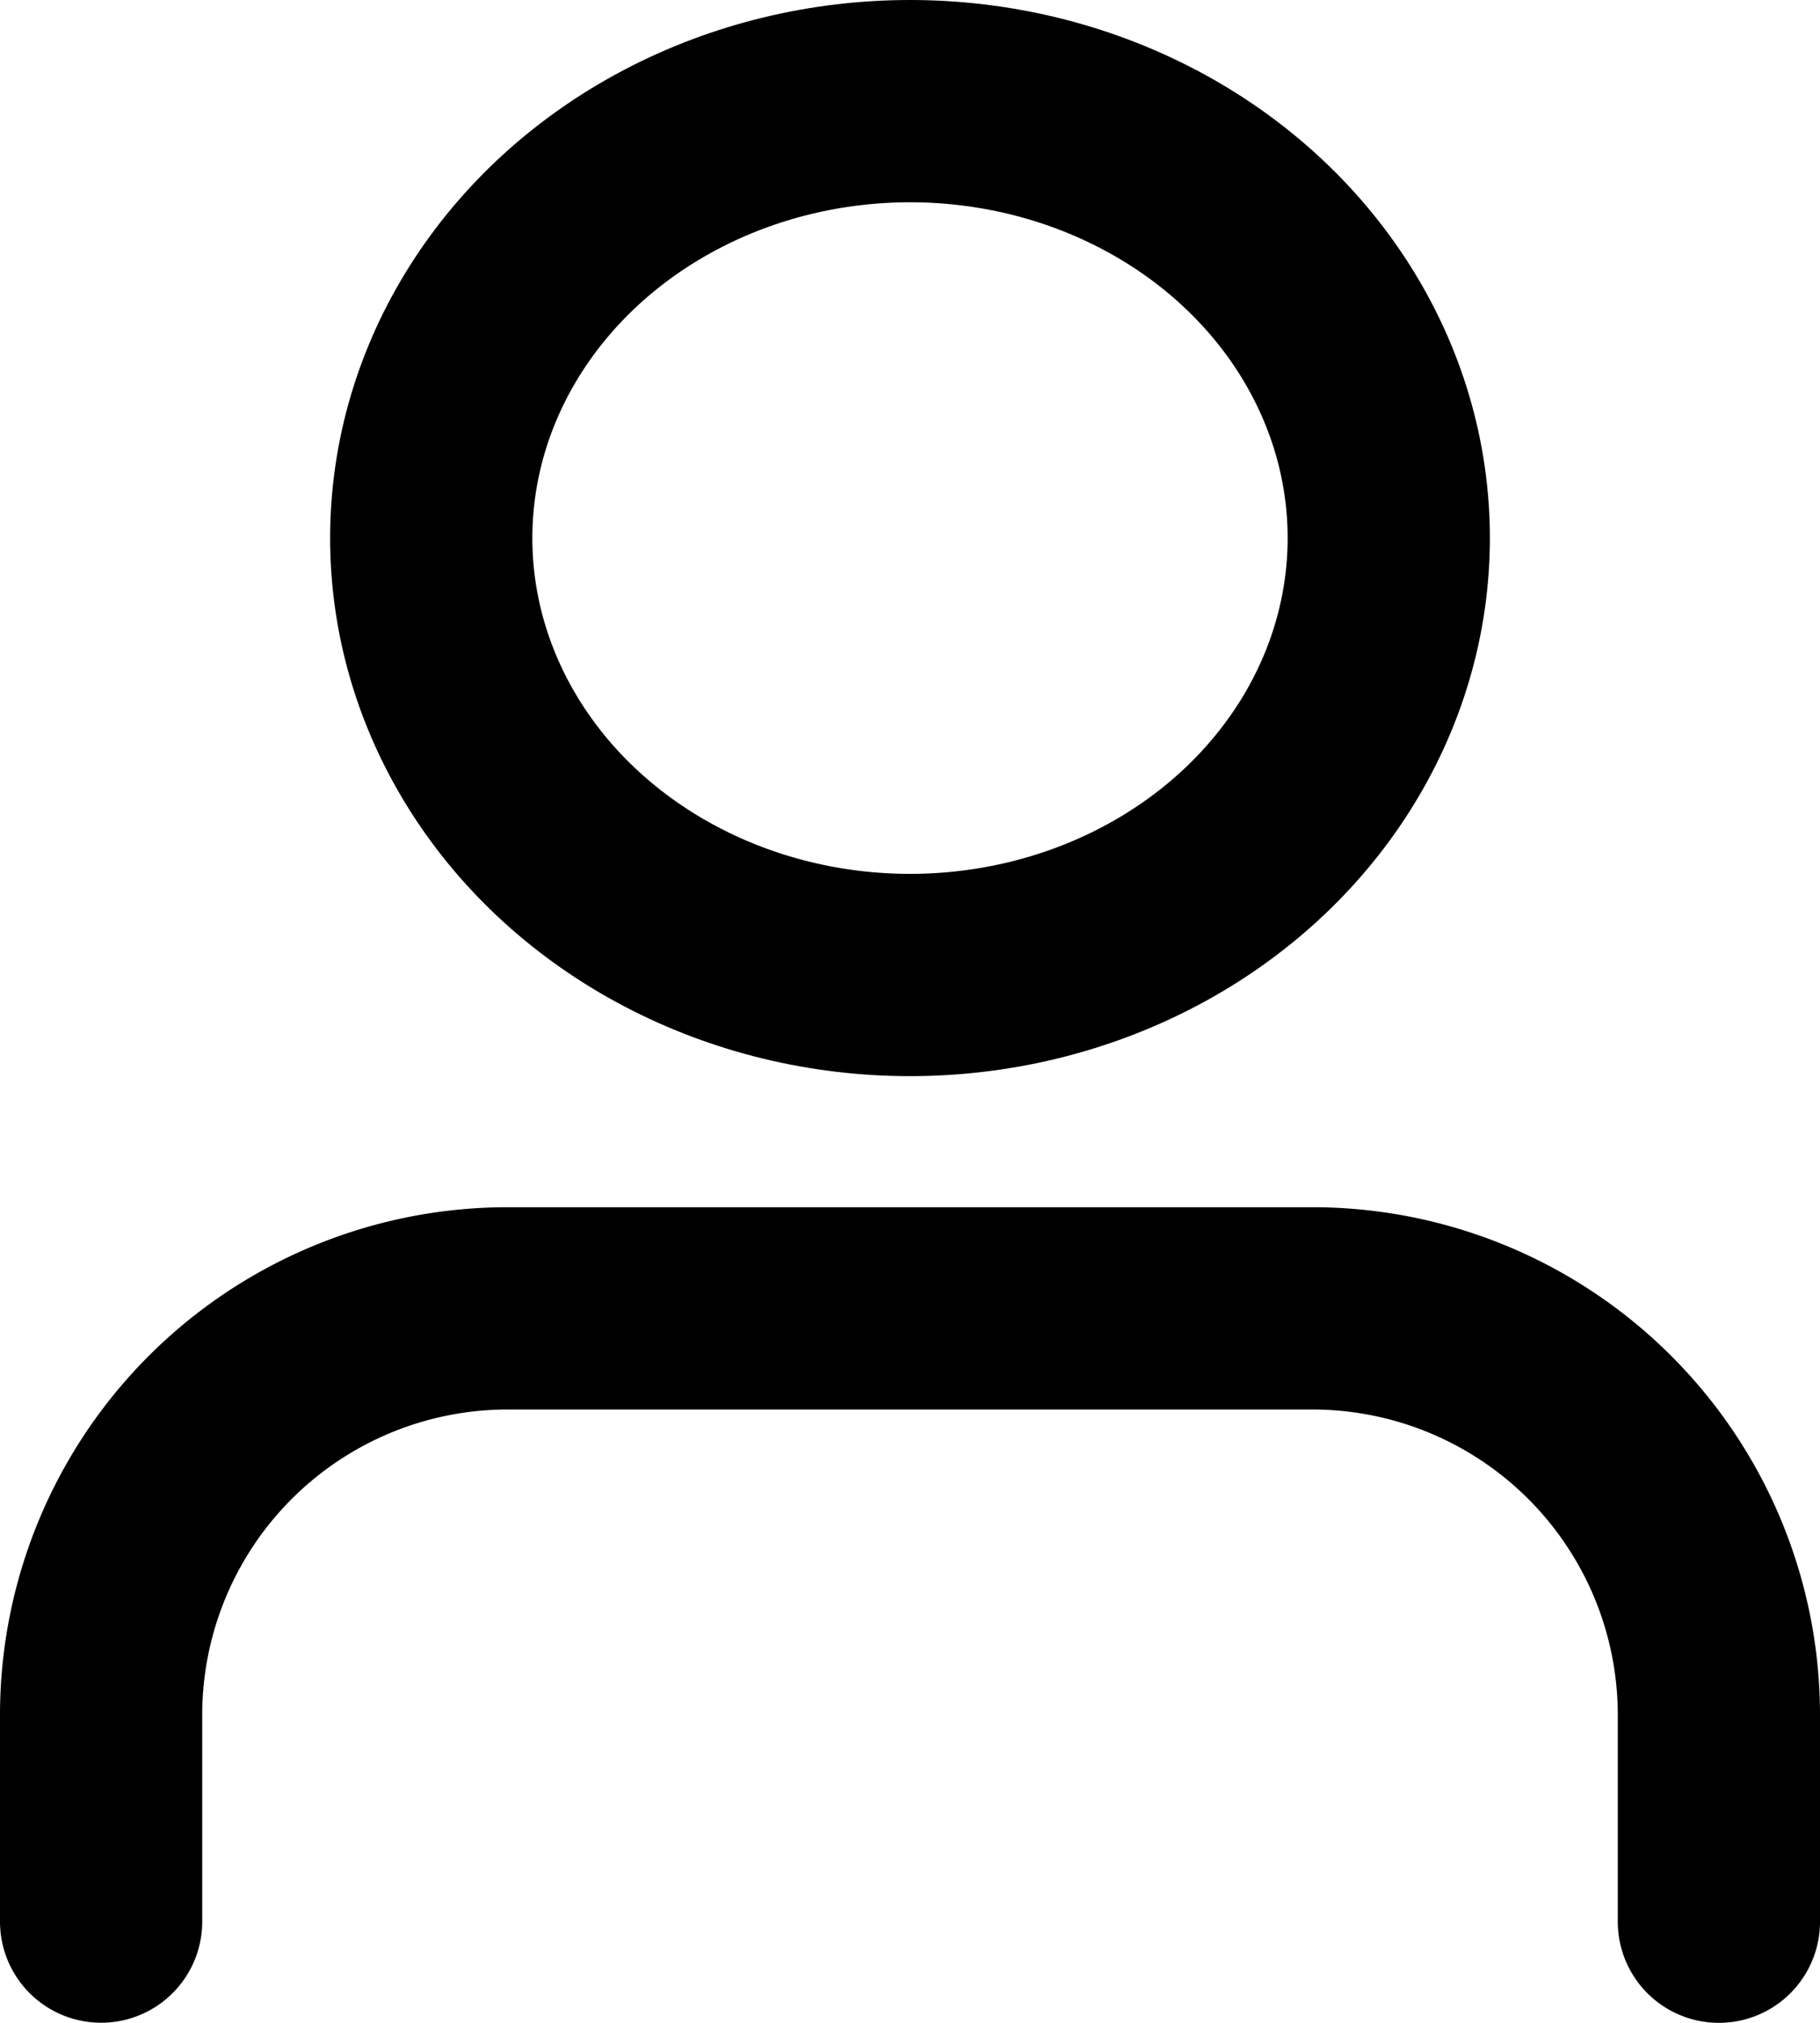
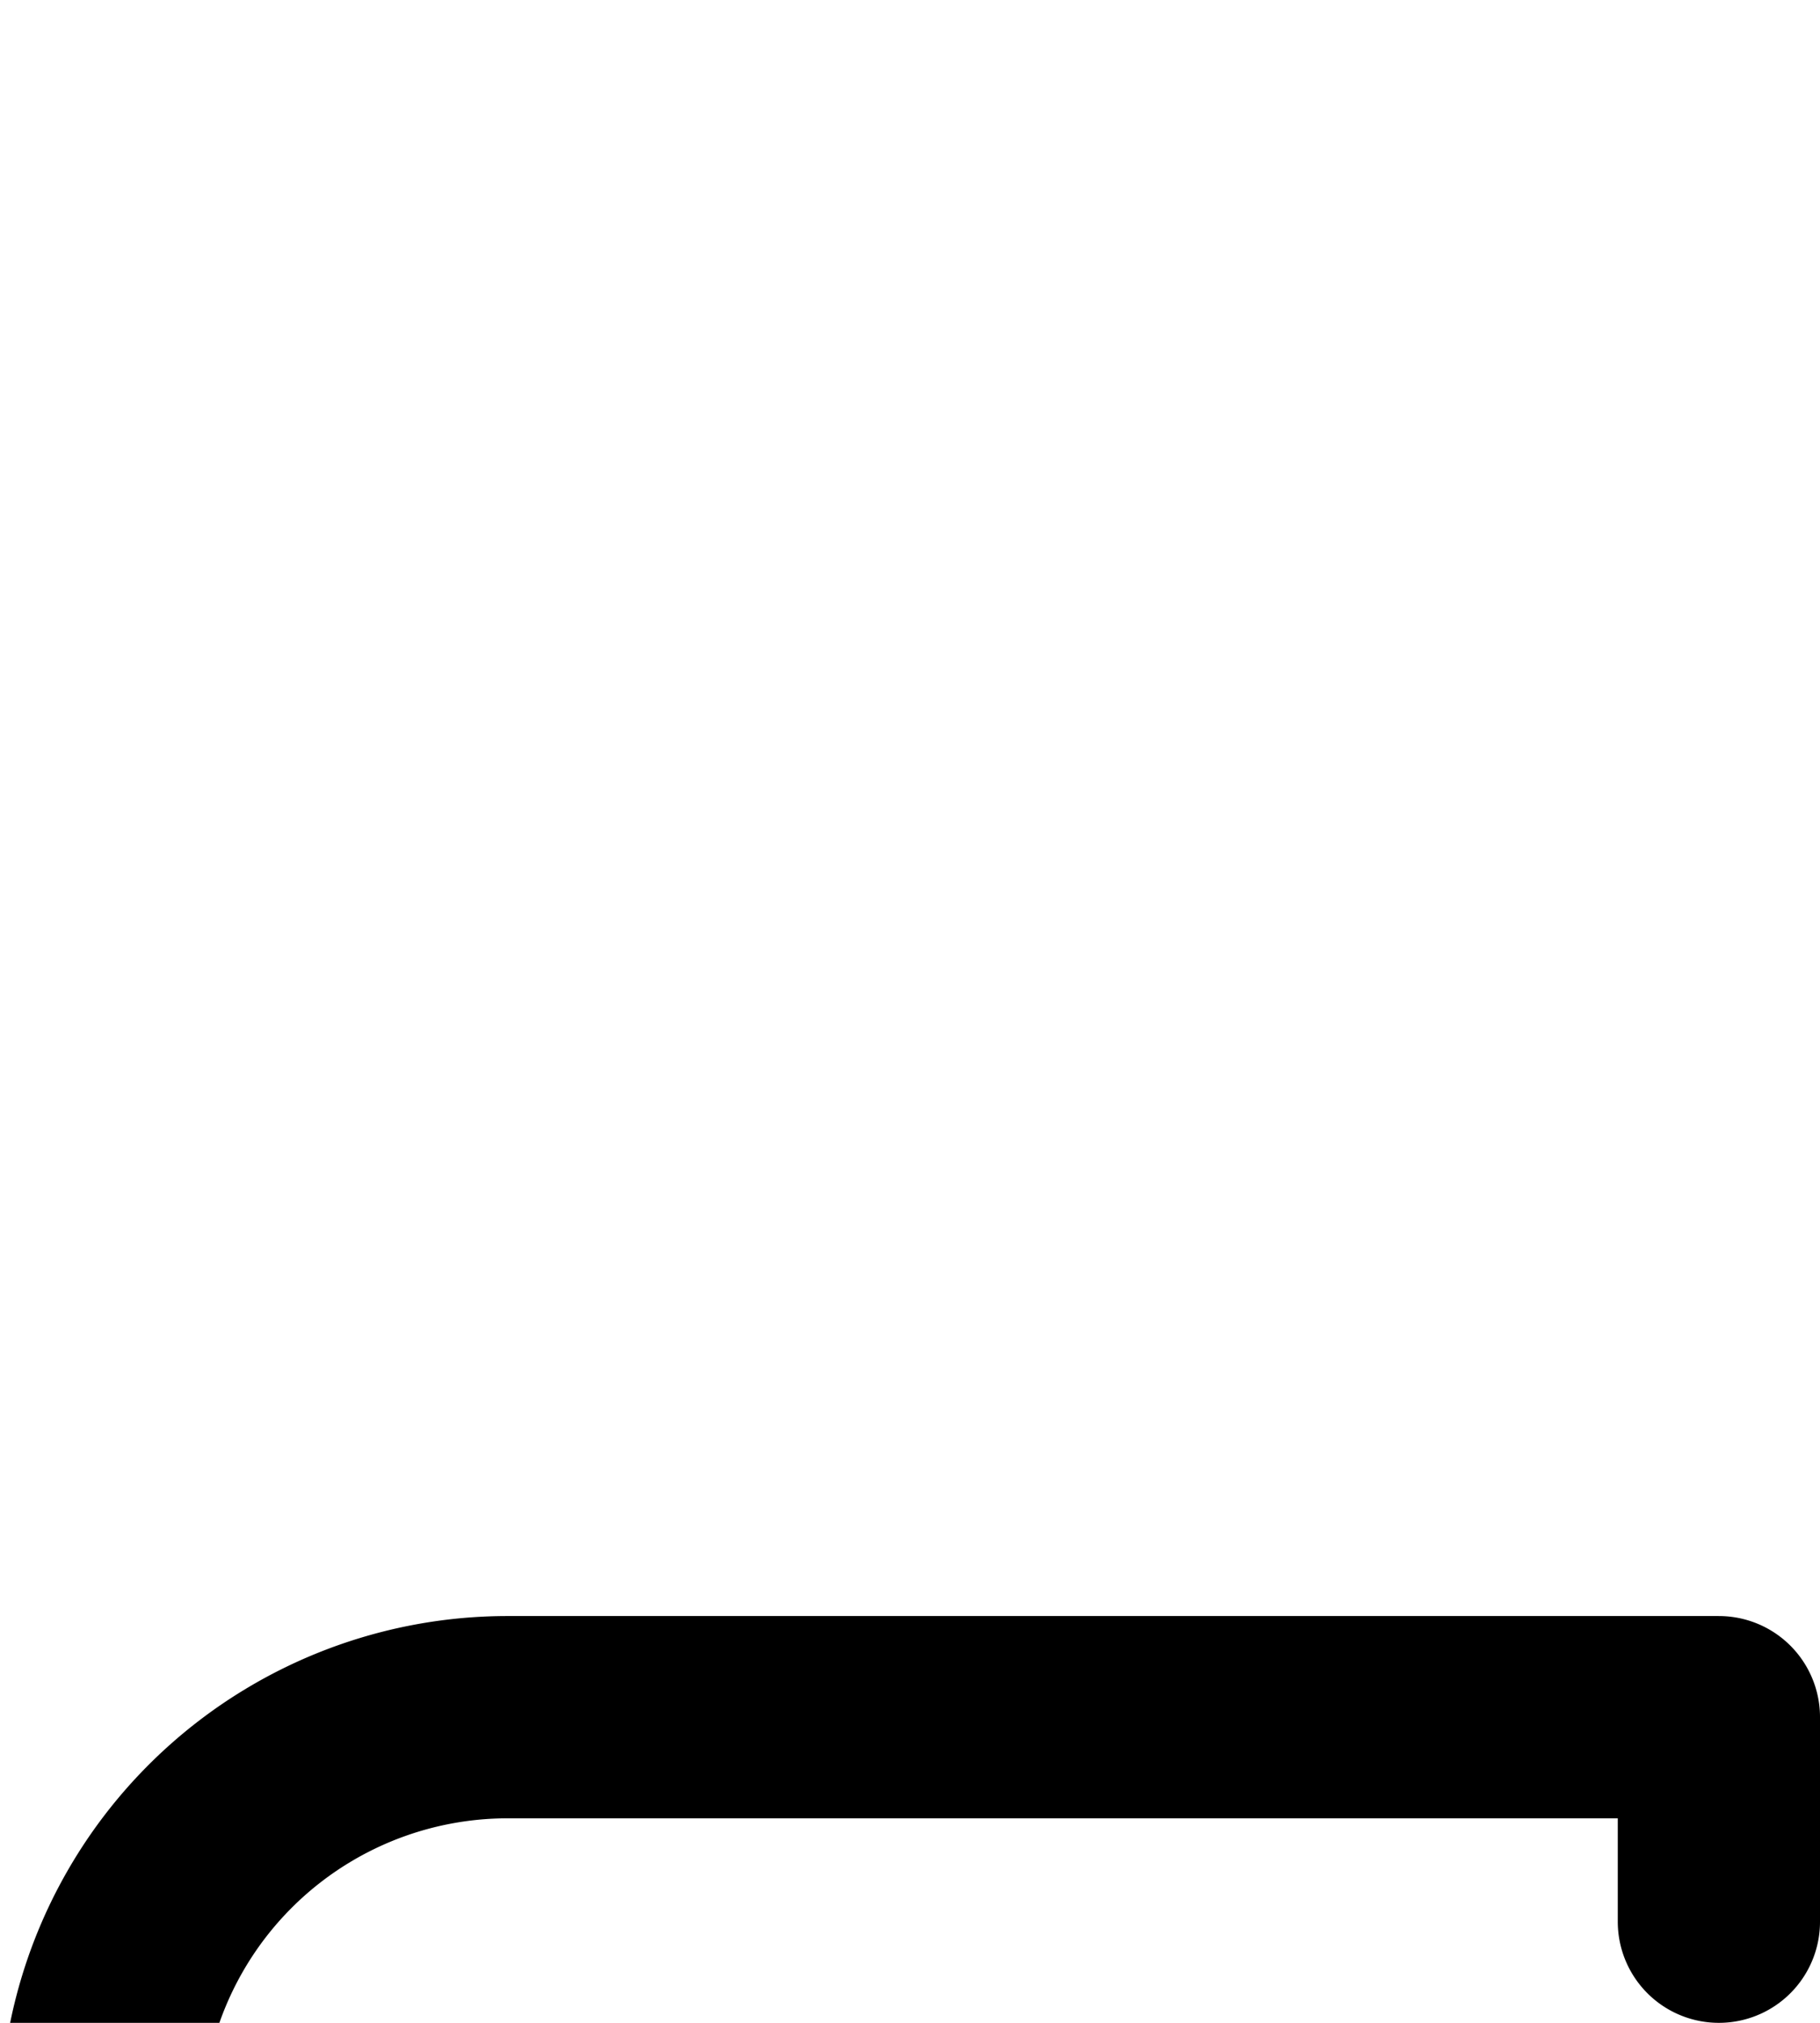
<svg xmlns="http://www.w3.org/2000/svg" width="18" height="20" viewBox="0 0 18 20">
  <g transform="translate(-3 -1.633)">
-     <path d="M20,21.064V19.042A4.021,4.021,0,0,0,16,15H8a4.021,4.021,0,0,0-4,4.042v2.021" transform="translate(0 -0.431)" fill="none" stroke="#000" stroke-linecap="round" stroke-linejoin="round" stroke-width="2" />
-     <ellipse cx="4.735" cy="4.32" rx="4.735" ry="4.32" transform="translate(7.265 2.633)" fill="none" stroke="#000" stroke-linecap="round" stroke-linejoin="round" stroke-width="2" />
+     <path d="M20,21.064V19.042H8a4.021,4.021,0,0,0-4,4.042v2.021" transform="translate(0 -0.431)" fill="none" stroke="#000" stroke-linecap="round" stroke-linejoin="round" stroke-width="2" />
  </g>
</svg>